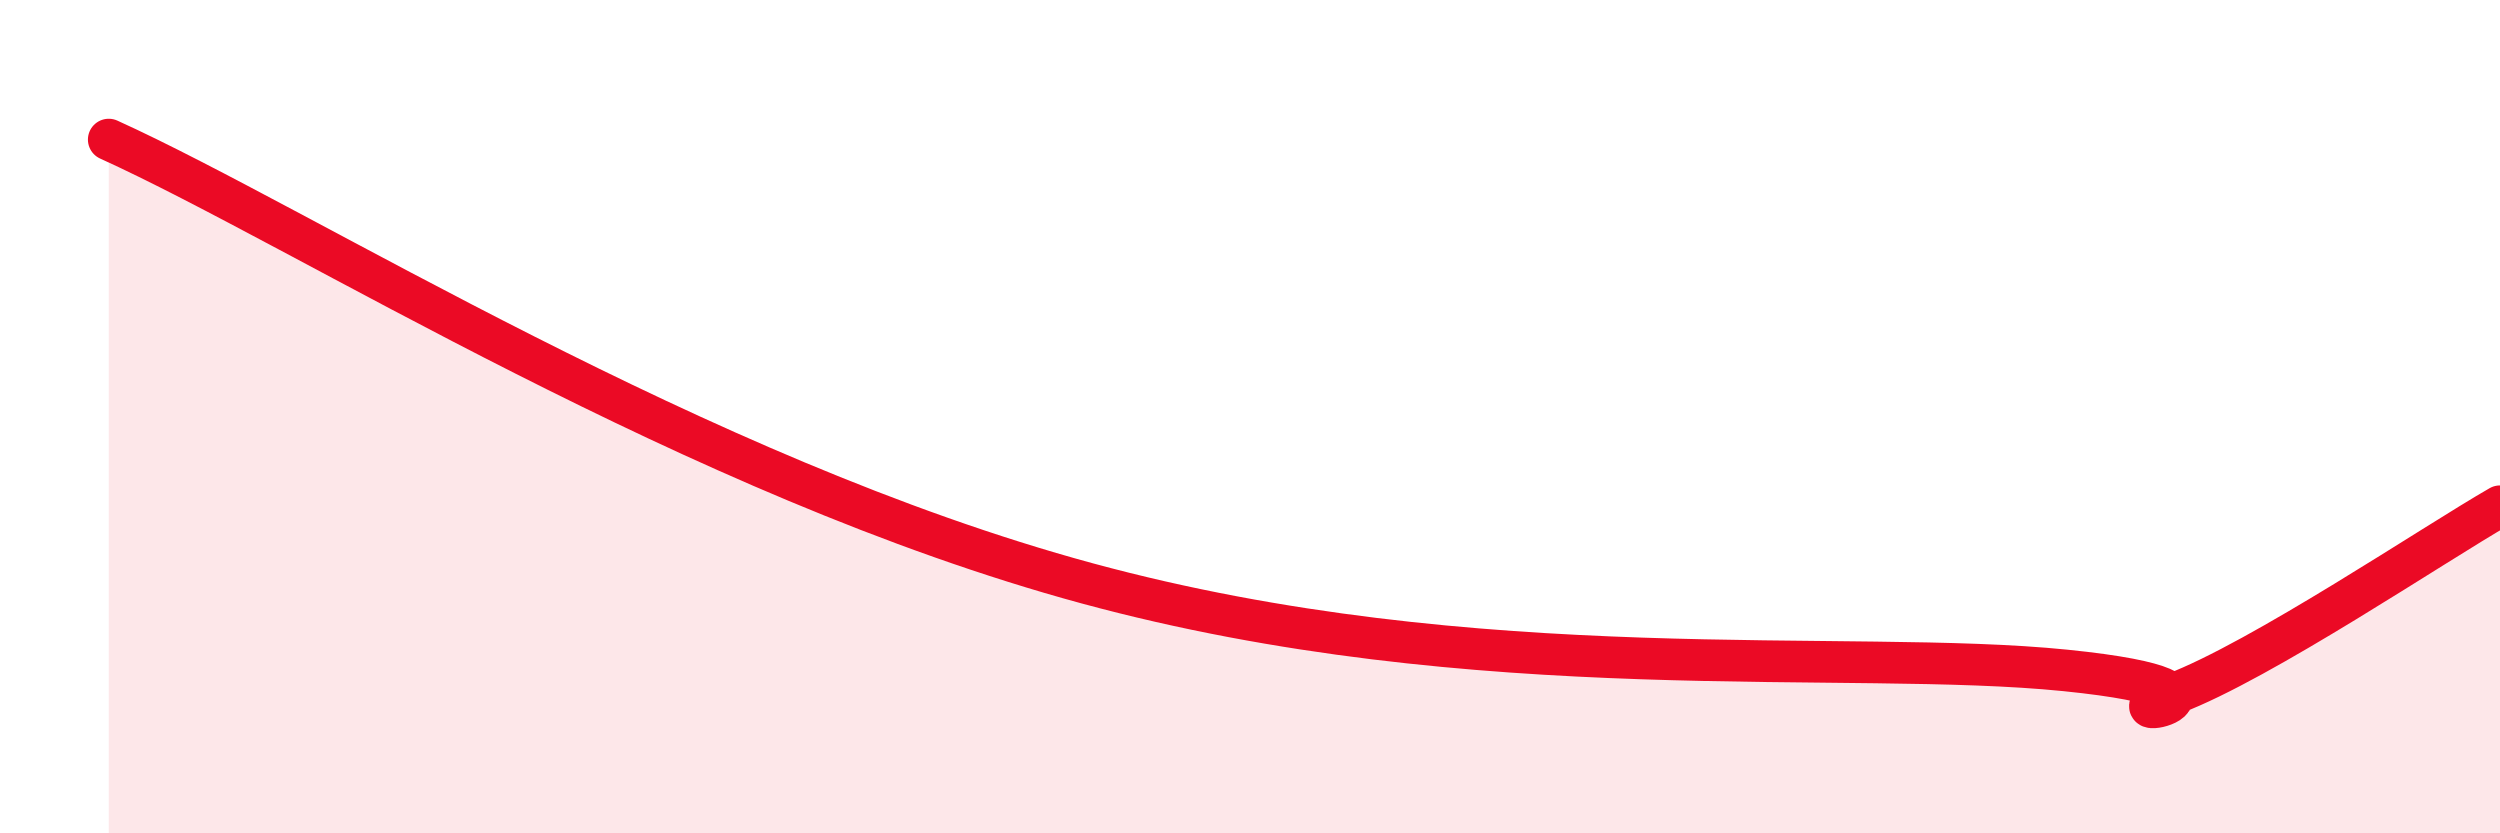
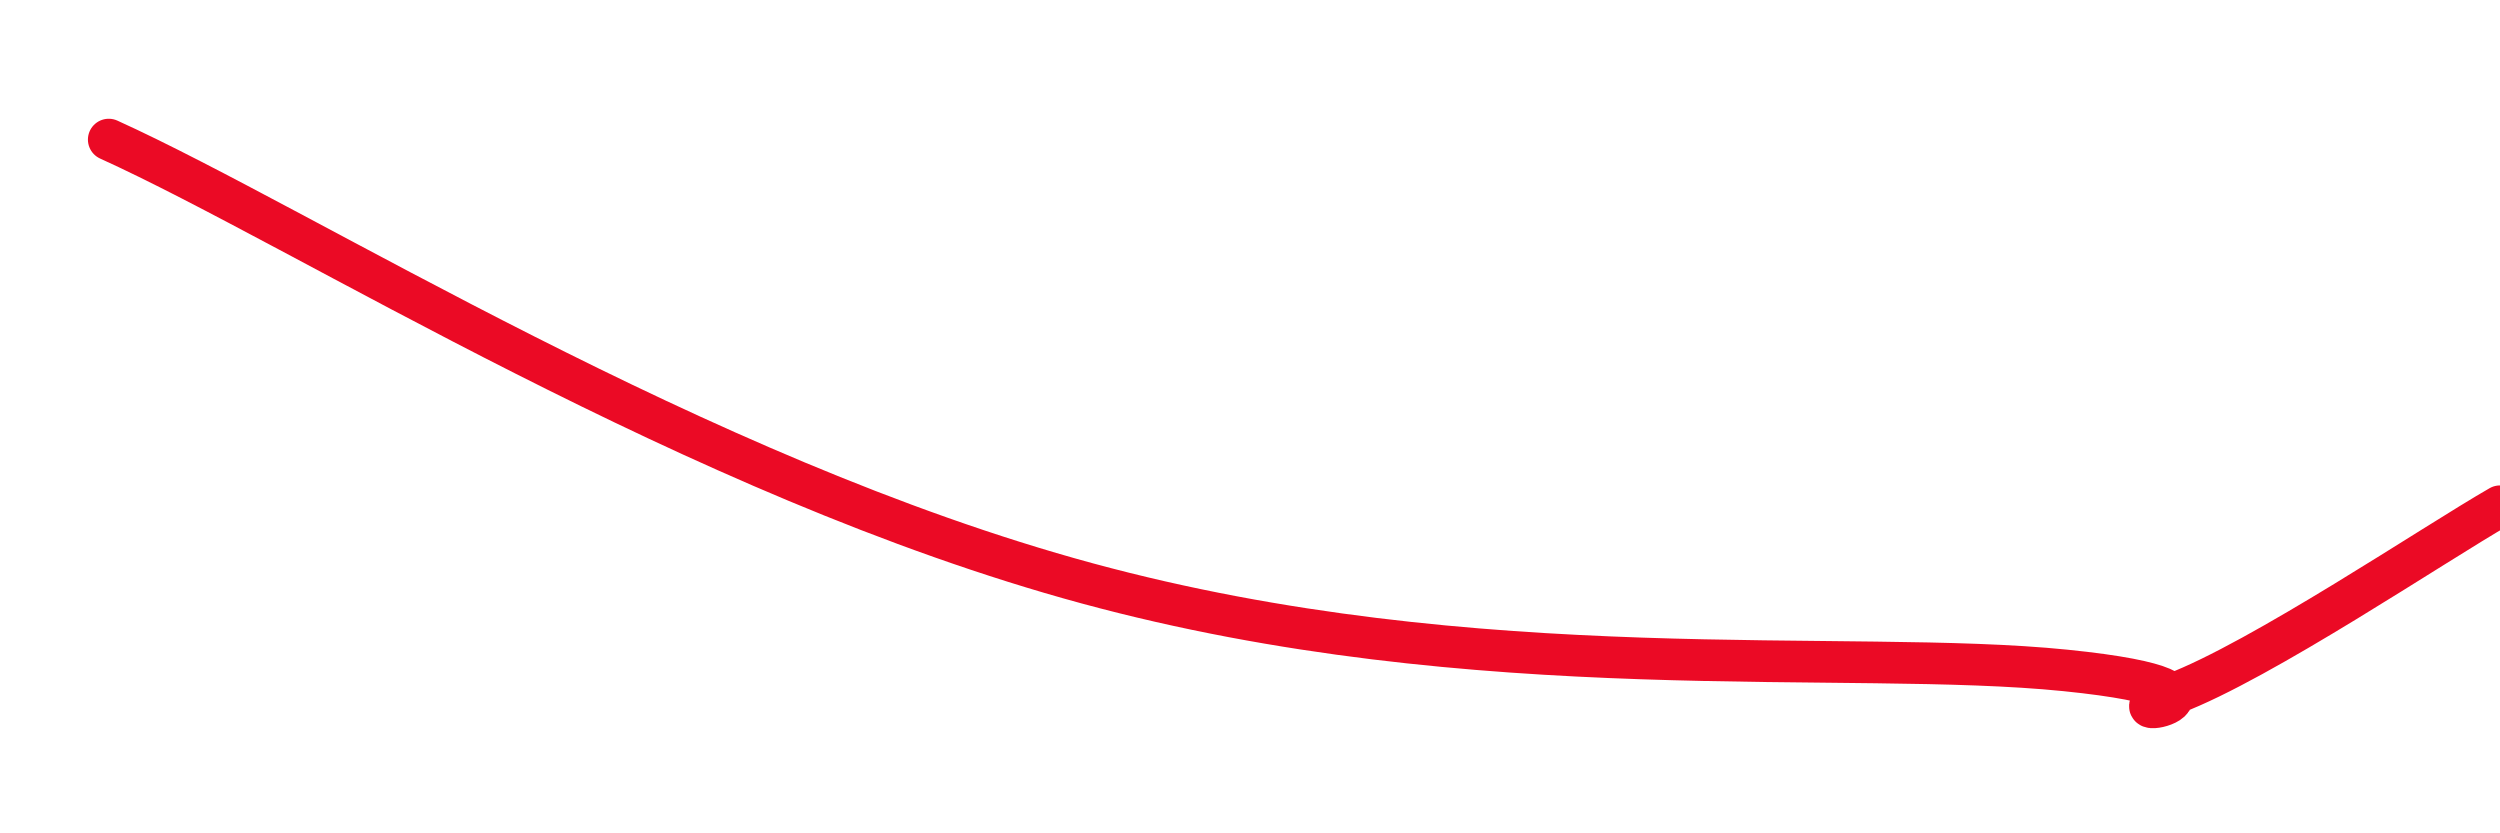
<svg xmlns="http://www.w3.org/2000/svg" width="60" height="20" viewBox="0 0 60 20">
-   <path d="M 2.61,3.35 C 7.31,5.48 16.7,11.45 26.09,14 C 35.48,16.55 44.35,15.56 49.57,16.09 C 54.79,16.62 50.08,17.44 52.17,16.65 C 54.26,15.86 58.43,13.05 60,12.15L60 20L2.61 20Z" fill="#EB0A25" opacity="0.1" stroke-linecap="round" stroke-linejoin="round" />
  <path d="M 2.61,3.35 C 7.31,5.48 16.7,11.45 26.09,14 C 35.48,16.55 44.35,15.56 49.57,16.09 C 54.79,16.62 50.08,17.44 52.17,16.65 C 54.26,15.86 58.43,13.05 60,12.15" stroke="#EB0A25" stroke-width="1" fill="none" stroke-linecap="round" stroke-linejoin="round" />
</svg>